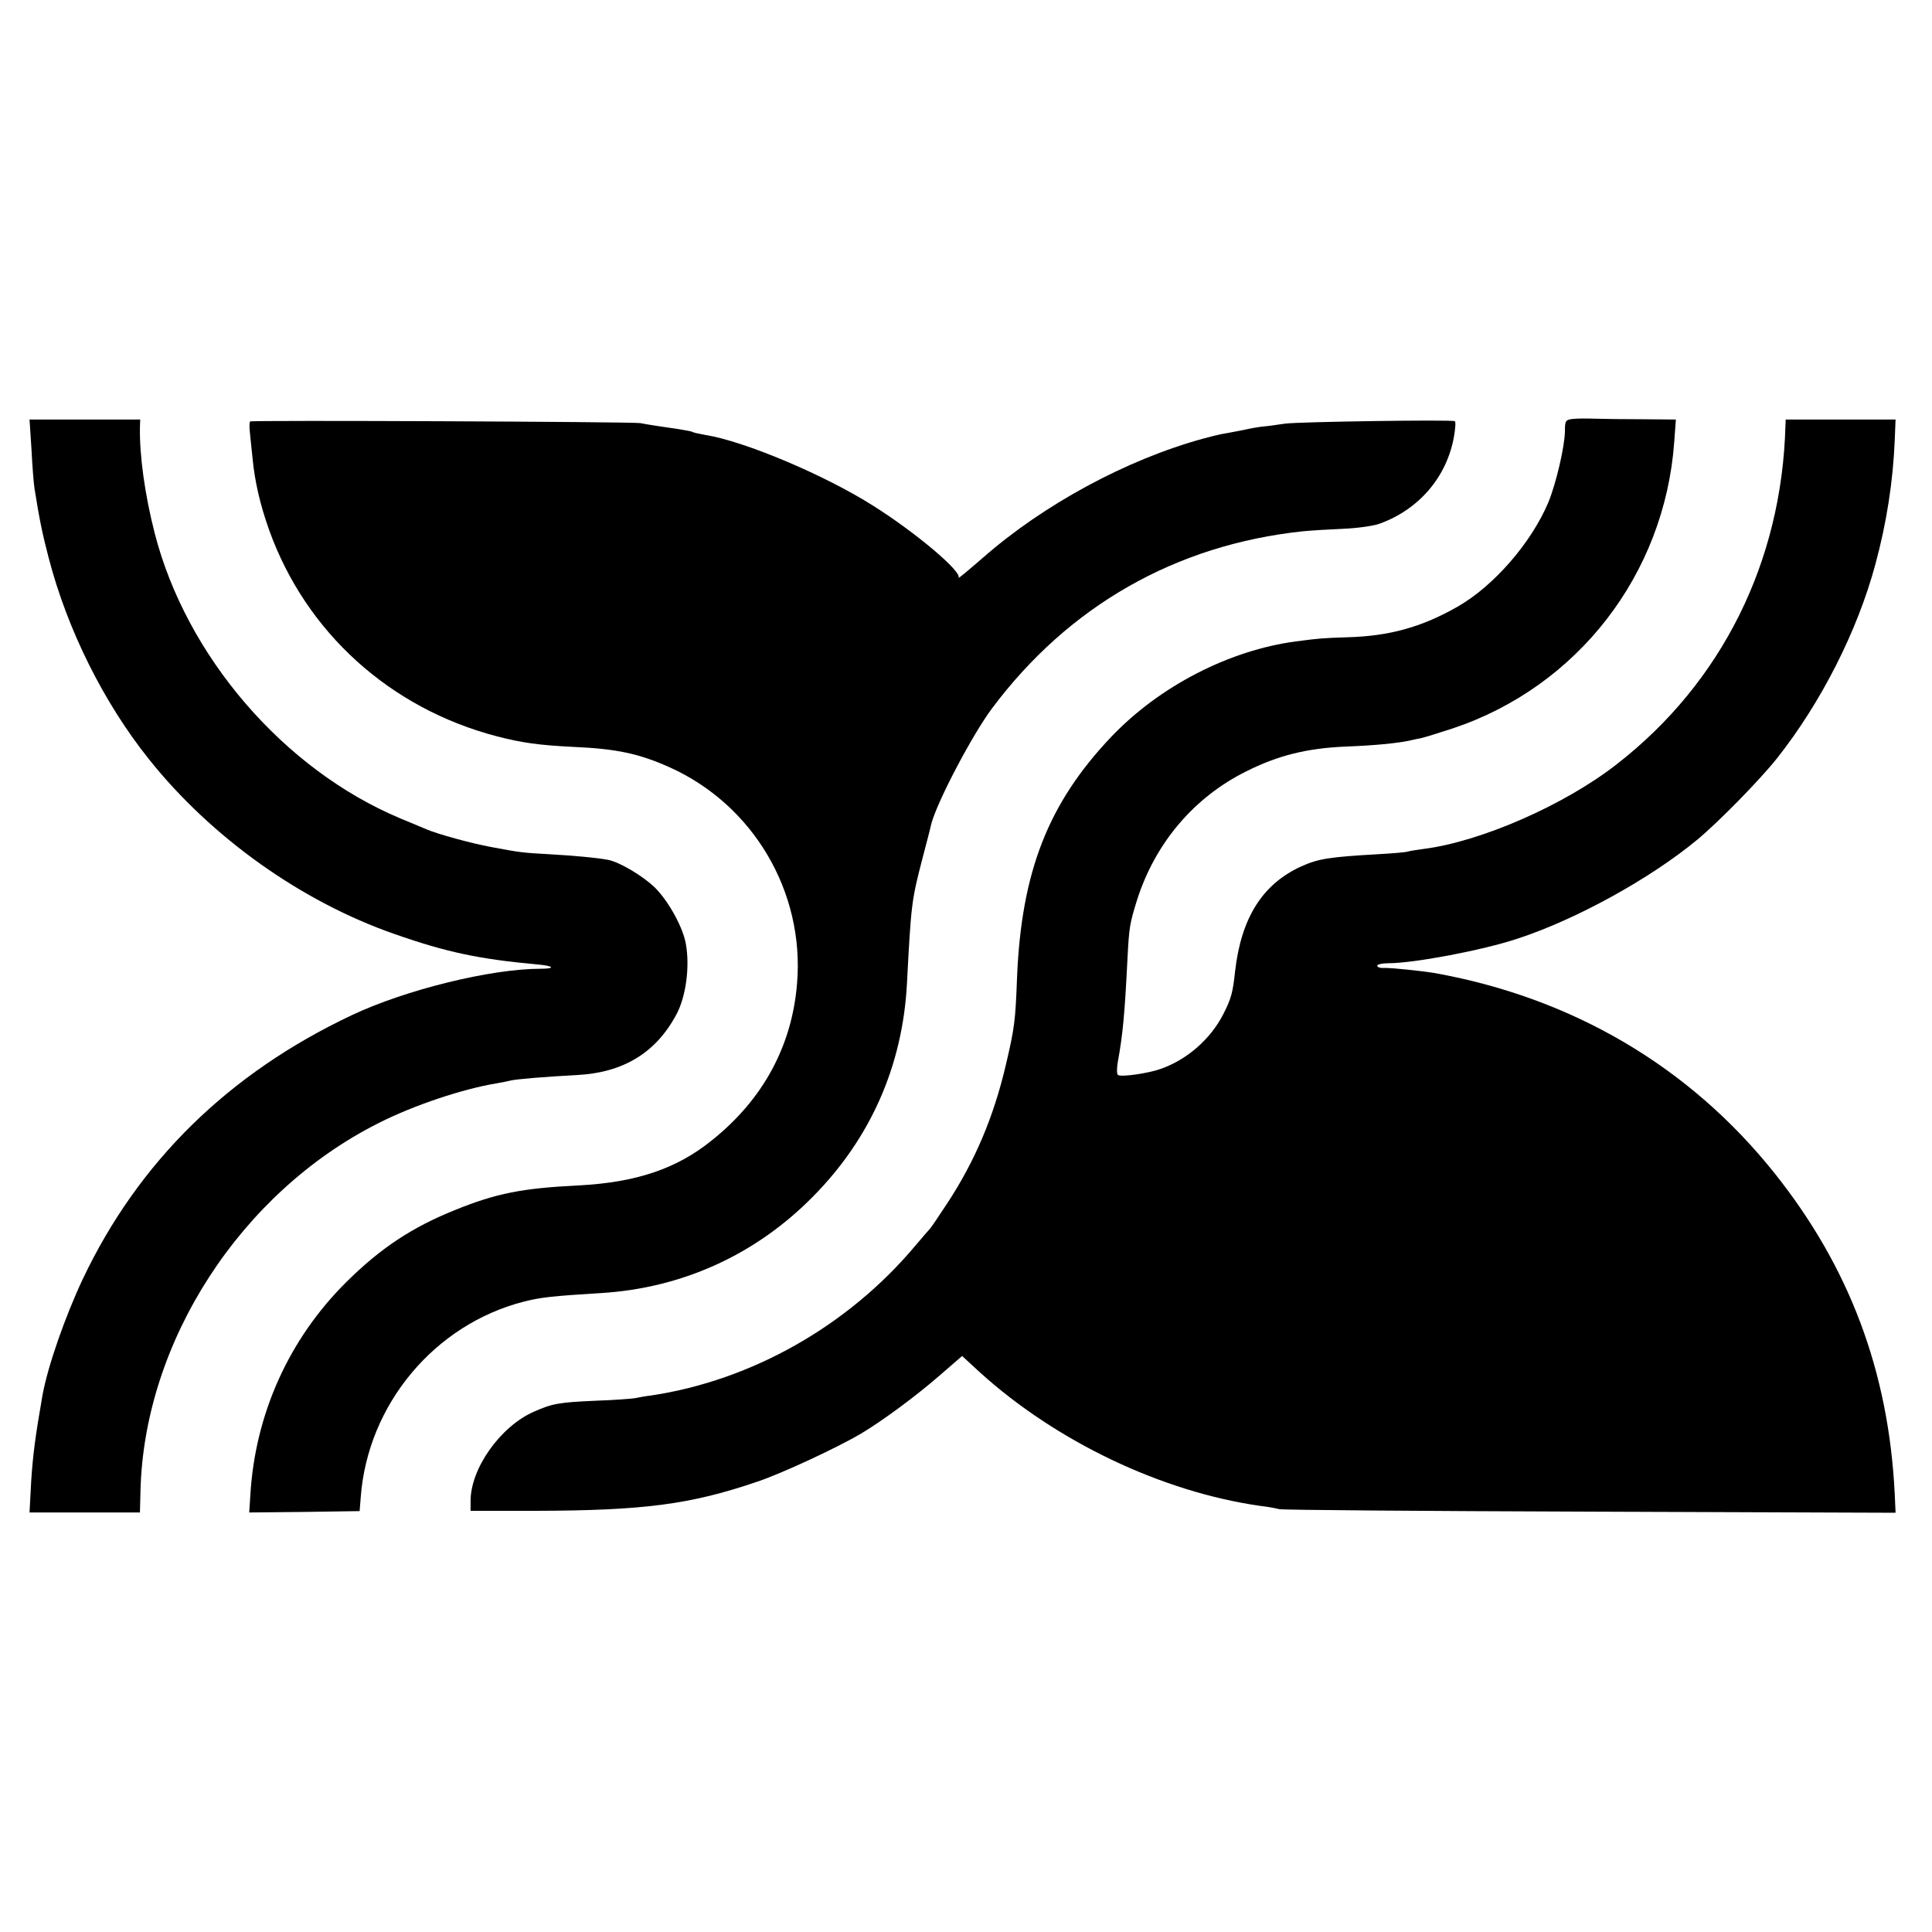
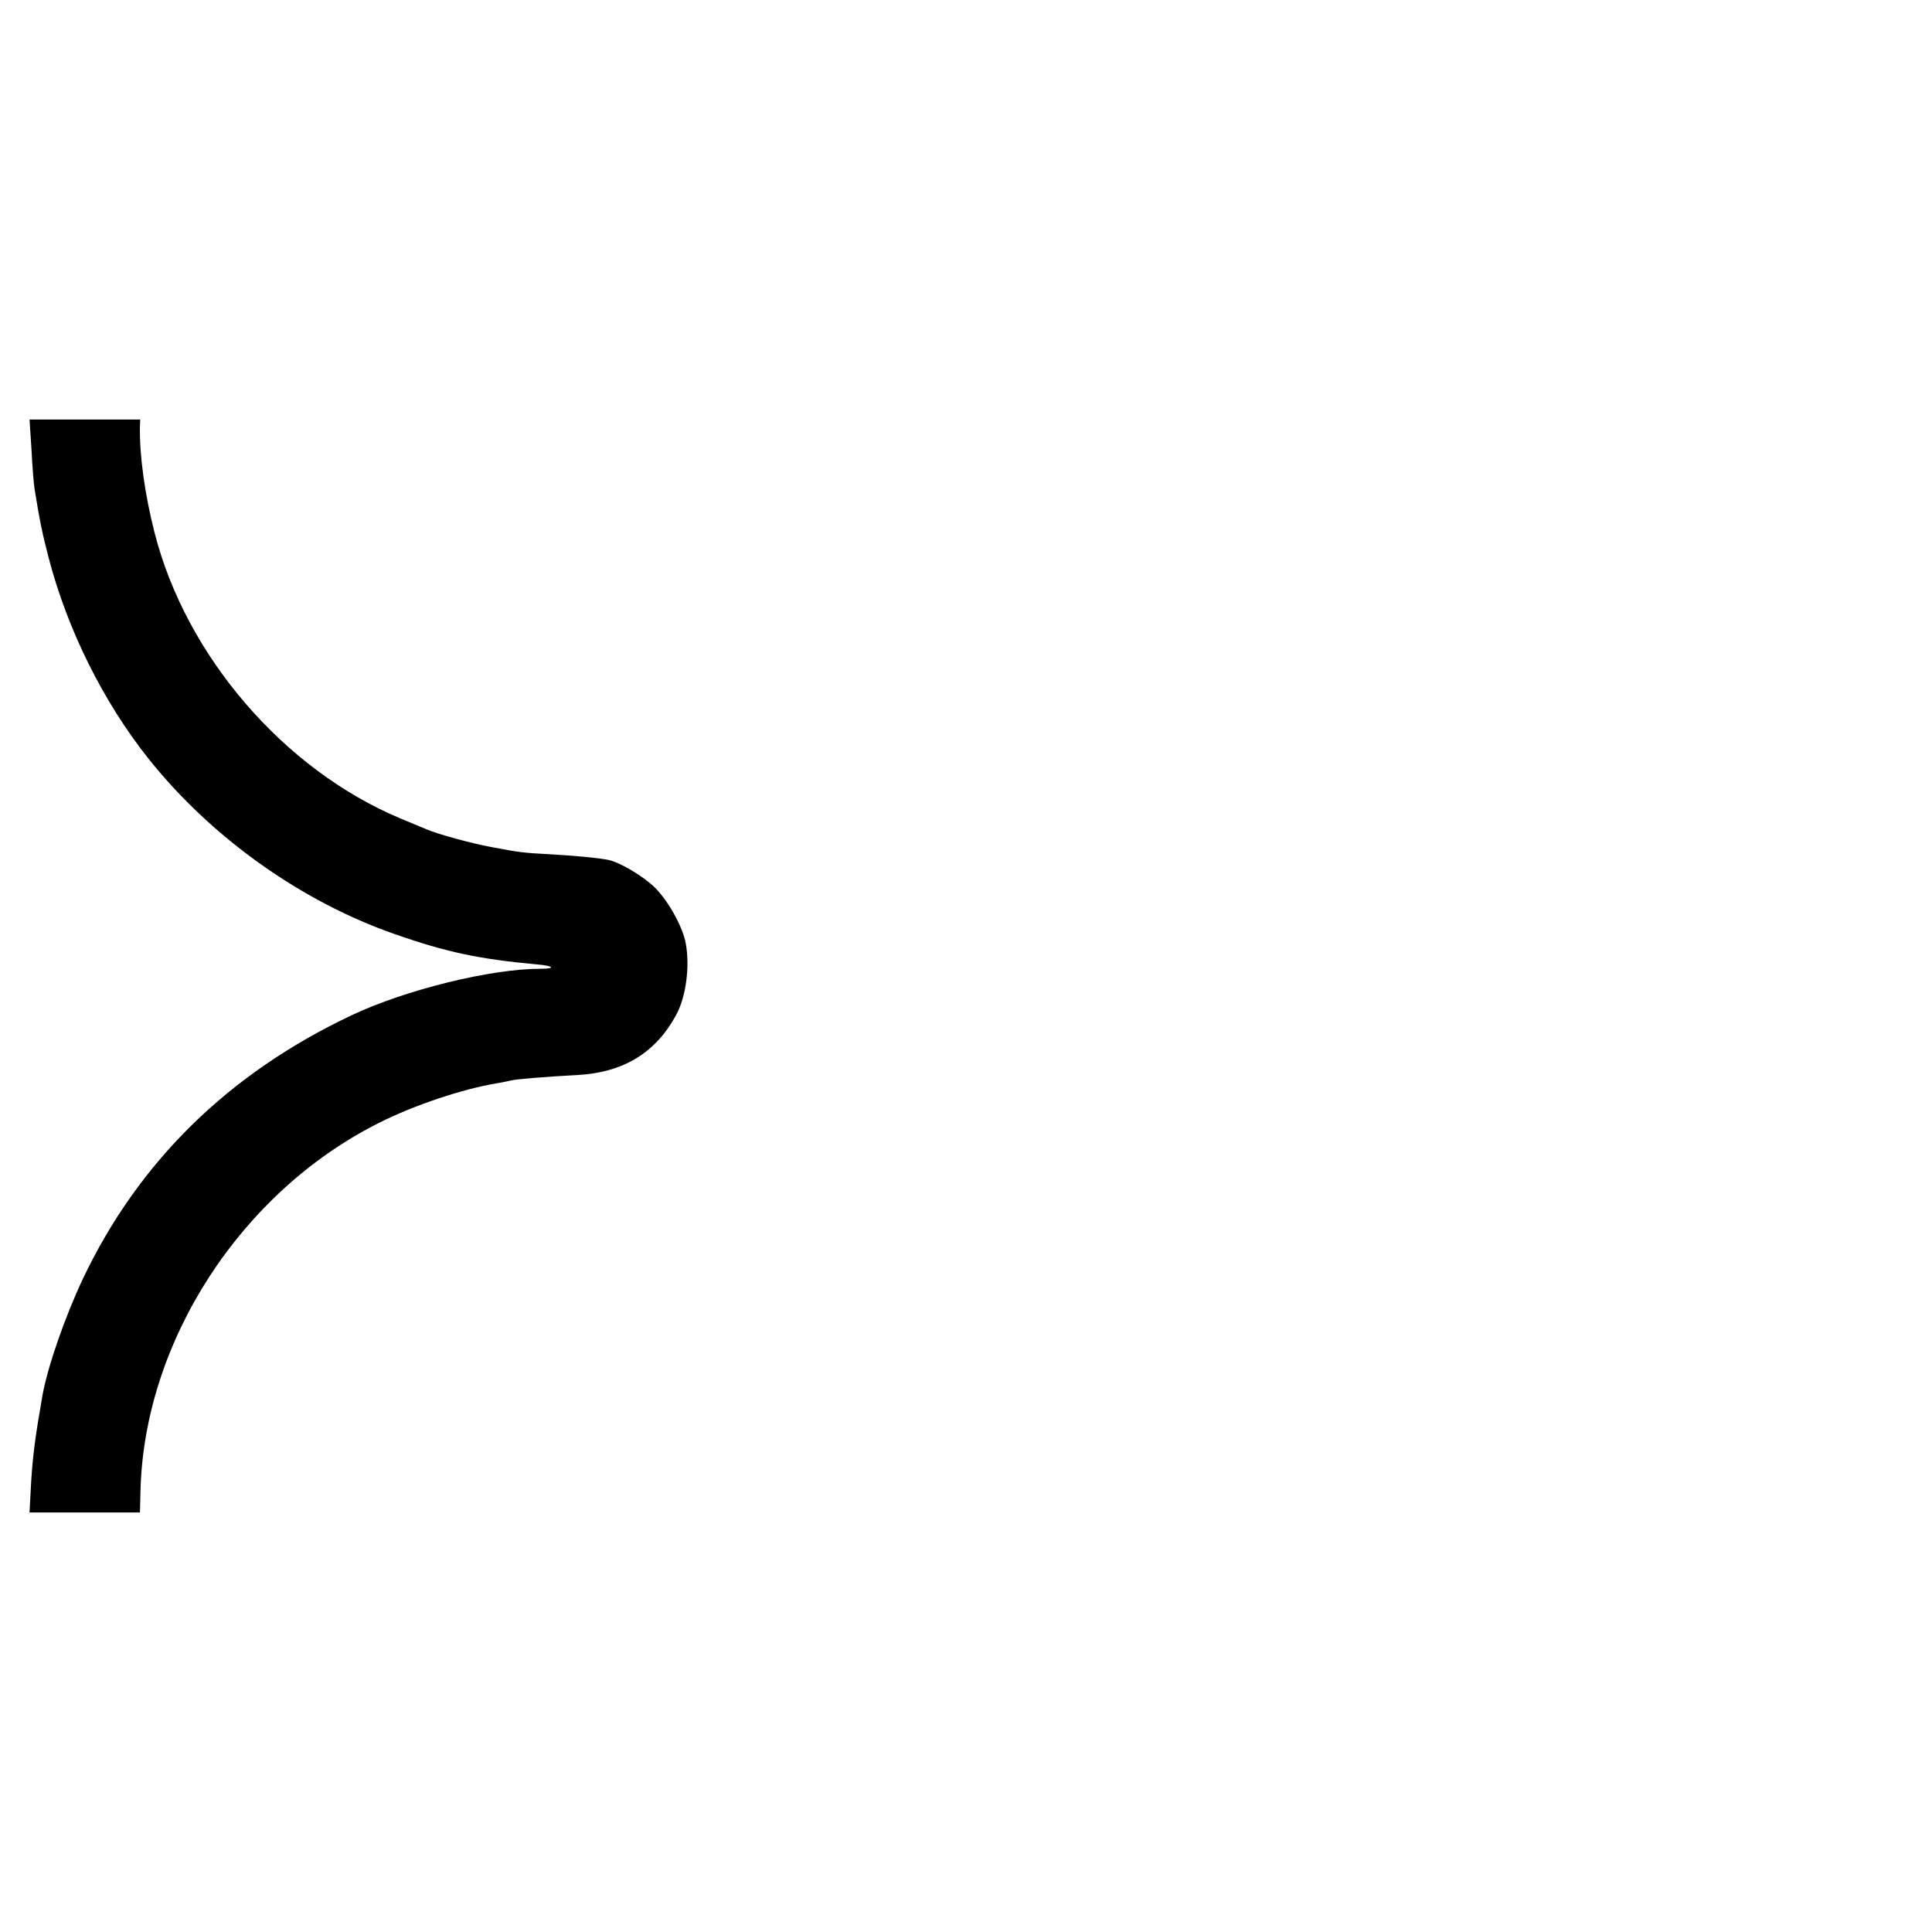
<svg xmlns="http://www.w3.org/2000/svg" version="1.0" width="700pt" height="700pt" viewBox="0 0 700 700" preserveAspectRatio="xMidYMid meet">
  <g transform="translate(0,700) scale(0.1,-0.1)" fill="#000000" stroke="none">
-     <path d="M5698 5482 c-26 -3 -28 -7 -28 -45 -1 -56 -32 -189 -60 -257 -62 -147 -197 -302 -327 -377 -131 -75 -248 -108 -404 -112 -85 -3 -93 -3 -184 -15 -241 -32 -494 -162 -669 -346 -228 -240 -325 -488 -341 -870 -6 -161 -9 -184 -41 -320 -44 -187 -111 -346 -212 -500 -31 -47 -58 -87 -61 -90 -3 -3 -28 -32 -56 -65 -242 -288 -590 -486 -955 -541 -19 -2 -46 -7 -60 -10 -14 -2 -77 -7 -140 -9 -135 -6 -158 -10 -226 -40 -122 -54 -230 -207 -229 -325 l0 -34 235 0 c394 1 562 23 805 106 89 30 287 122 375 174 76 45 199 136 284 210 l82 71 64 -59 c277 -251 659 -433 1015 -484 28 -3 59 -9 70 -12 11 -3 518 -7 1126 -9 l1107 -4 -3 68 c-22 444 -164 822 -436 1163 -309 387 -734 636 -1234 725 -43 7 -156 19 -182 18 -13 -1 -23 3 -23 8 0 5 18 9 40 9 93 0 342 47 468 89 212 69 482 218 652 359 77 64 225 215 288 294 160 202 292 462 357 704 41 151 64 302 70 449 l3 75 -199 0 -199 0 -1 -22 c-13 -494 -231 -931 -610 -1226 -190 -149 -495 -282 -702 -308 -23 -3 -48 -7 -55 -9 -7 -3 -56 -7 -110 -10 -174 -10 -215 -16 -277 -44 -141 -64 -218 -187 -240 -380 -8 -76 -14 -99 -42 -154 -46 -91 -131 -166 -228 -200 -45 -16 -142 -30 -154 -22 -5 2 -5 24 -1 47 18 99 25 172 35 373 6 116 8 128 35 215 66 206 206 371 395 465 115 58 221 84 360 90 106 4 185 12 229 21 12 3 32 7 46 10 14 3 65 19 114 35 452 151 767 558 802 1037 l6 82 -118 1 c-66 0 -144 1 -174 2 -30 1 -67 1 -82 -1z" />
-     <path d="M114 5373 c3 -60 8 -124 11 -143 19 -119 29 -165 51 -250 68 -262 200 -526 363 -730 227 -285 554 -517 890 -634 188 -66 307 -91 514 -110 63 -5 73 -16 16 -16 -181 0 -489 -76 -684 -168 -447 -211 -773 -531 -975 -956 -64 -136 -127 -316 -146 -421 -26 -148 -35 -218 -41 -312 l-6 -113 200 0 200 0 2 78 c13 541 363 1082 863 1333 128 65 306 124 428 144 19 3 42 8 50 10 19 5 128 14 242 20 167 9 285 81 359 220 34 63 49 172 34 255 -10 59 -62 154 -112 204 -43 42 -130 94 -172 101 -36 7 -122 15 -211 20 -96 5 -109 7 -210 26 -71 13 -195 47 -234 64 -17 7 -60 25 -96 40 -422 177 -776 588 -890 1035 -35 137 -55 280 -53 383 l1 27 -201 0 -200 0 7 -107z" />
-     <path d="M906 5473 c-2 -3 -3 -19 -1 -36 2 -18 6 -61 10 -97 8 -84 27 -167 60 -260 133 -371 438 -647 826 -748 88 -23 152 -32 274 -38 159 -7 239 -24 351 -74 303 -136 489 -451 462 -782 -18 -227 -123 -421 -308 -569 -128 -104 -275 -153 -483 -164 -206 -10 -300 -29 -448 -89 -157 -63 -271 -139 -394 -261 -208 -206 -331 -479 -348 -773 l-4 -62 200 2 200 3 4 50 c25 336 267 626 591 709 63 16 104 20 280 31 294 18 560 139 767 349 209 211 325 474 341 771 15 289 17 303 55 450 16 61 31 118 33 129 21 81 149 324 220 419 278 372 666 593 1126 642 30 3 96 7 145 9 50 2 109 10 132 18 143 51 245 169 271 316 5 29 7 54 3 56 -12 6 -567 -2 -616 -9 -27 -4 -61 -9 -75 -10 -14 -1 -50 -7 -80 -14 -30 -6 -64 -12 -75 -14 -11 -2 -40 -9 -65 -16 -278 -76 -579 -239 -799 -432 -52 -45 -91 -78 -88 -72 13 21 -154 163 -310 261 -175 111 -467 234 -607 256 -21 4 -41 8 -45 10 -3 3 -27 7 -51 11 -62 9 -110 16 -140 22 -32 5 -1408 11 -1414 6z" />
+     <path d="M114 5373 c3 -60 8 -124 11 -143 19 -119 29 -165 51 -250 68 -262 200 -526 363 -730 227 -285 554 -517 890 -634 188 -66 307 -91 514 -110 63 -5 73 -16 16 -16 -181 0 -489 -76 -684 -168 -447 -211 -773 -531 -975 -956 -64 -136 -127 -316 -146 -421 -26 -148 -35 -218 -41 -312 l-6 -113 200 0 200 0 2 78 c13 541 363 1082 863 1333 128 65 306 124 428 144 19 3 42 8 50 10 19 5 128 14 242 20 167 9 285 81 359 220 34 63 49 172 34 255 -10 59 -62 154 -112 204 -43 42 -130 94 -172 101 -36 7 -122 15 -211 20 -96 5 -109 7 -210 26 -71 13 -195 47 -234 64 -17 7 -60 25 -96 40 -422 177 -776 588 -890 1035 -35 137 -55 280 -53 383 l1 27 -201 0 -200 0 7 -107" />
  </g>
</svg>